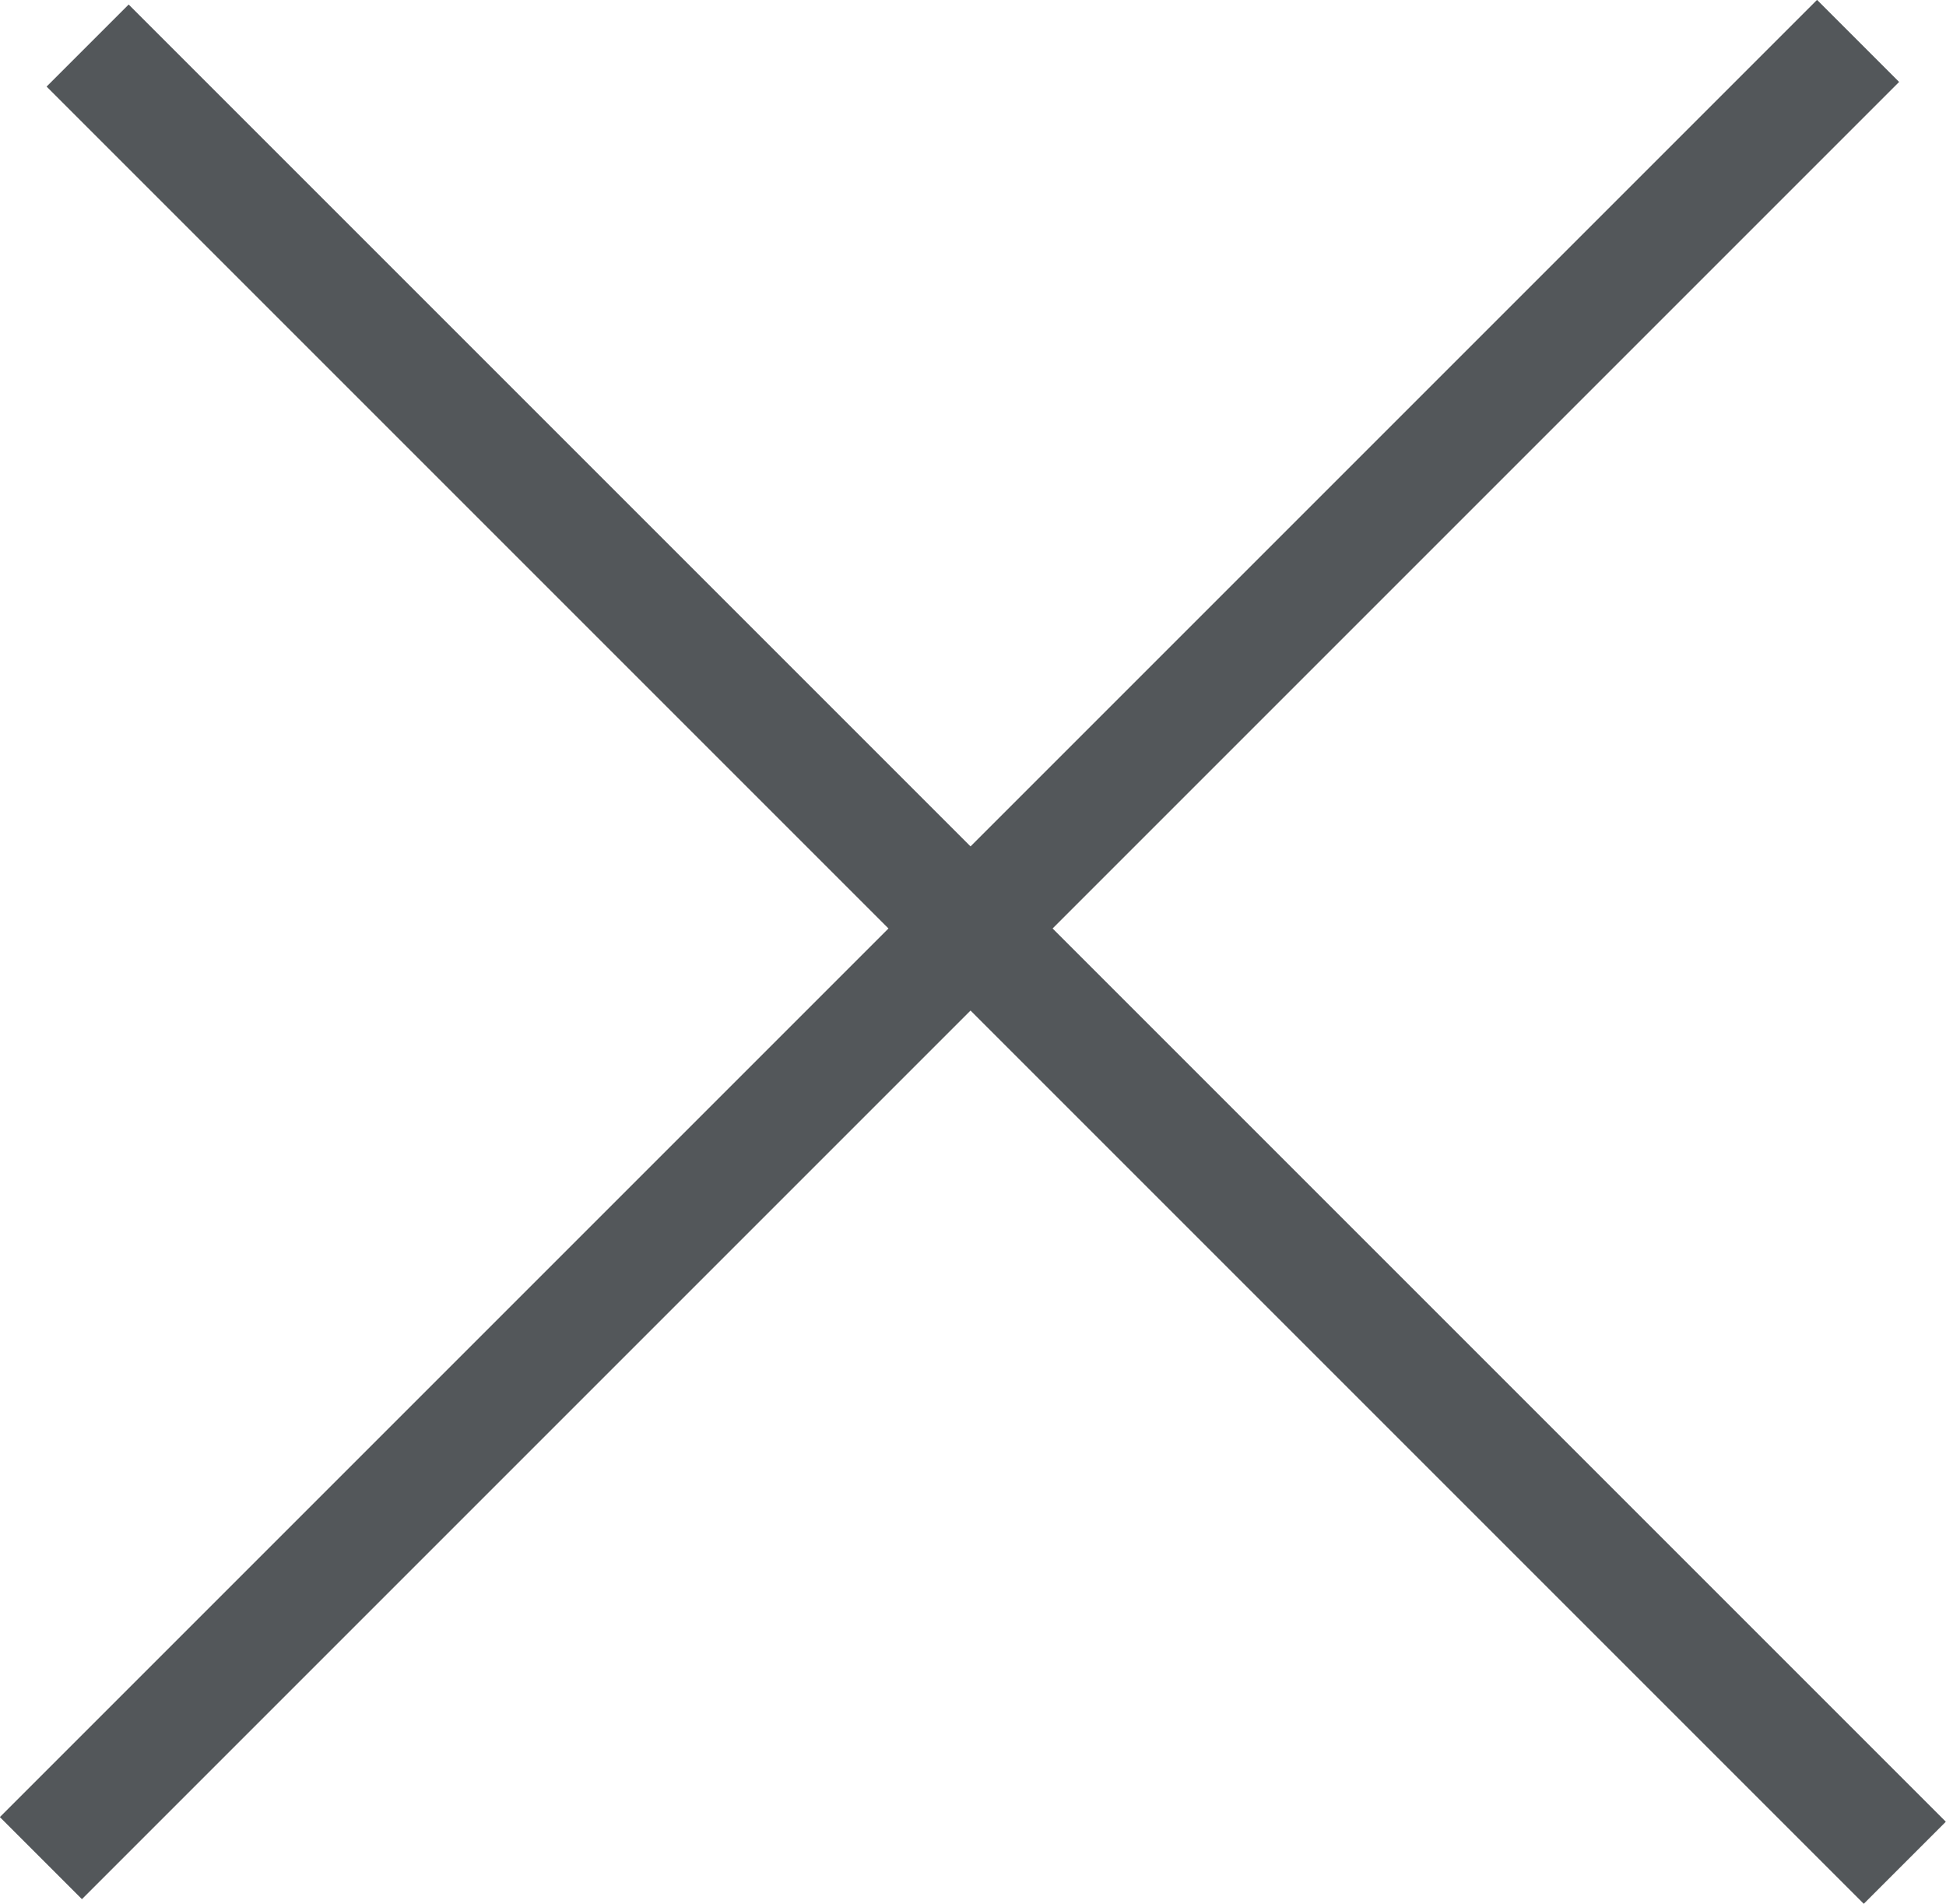
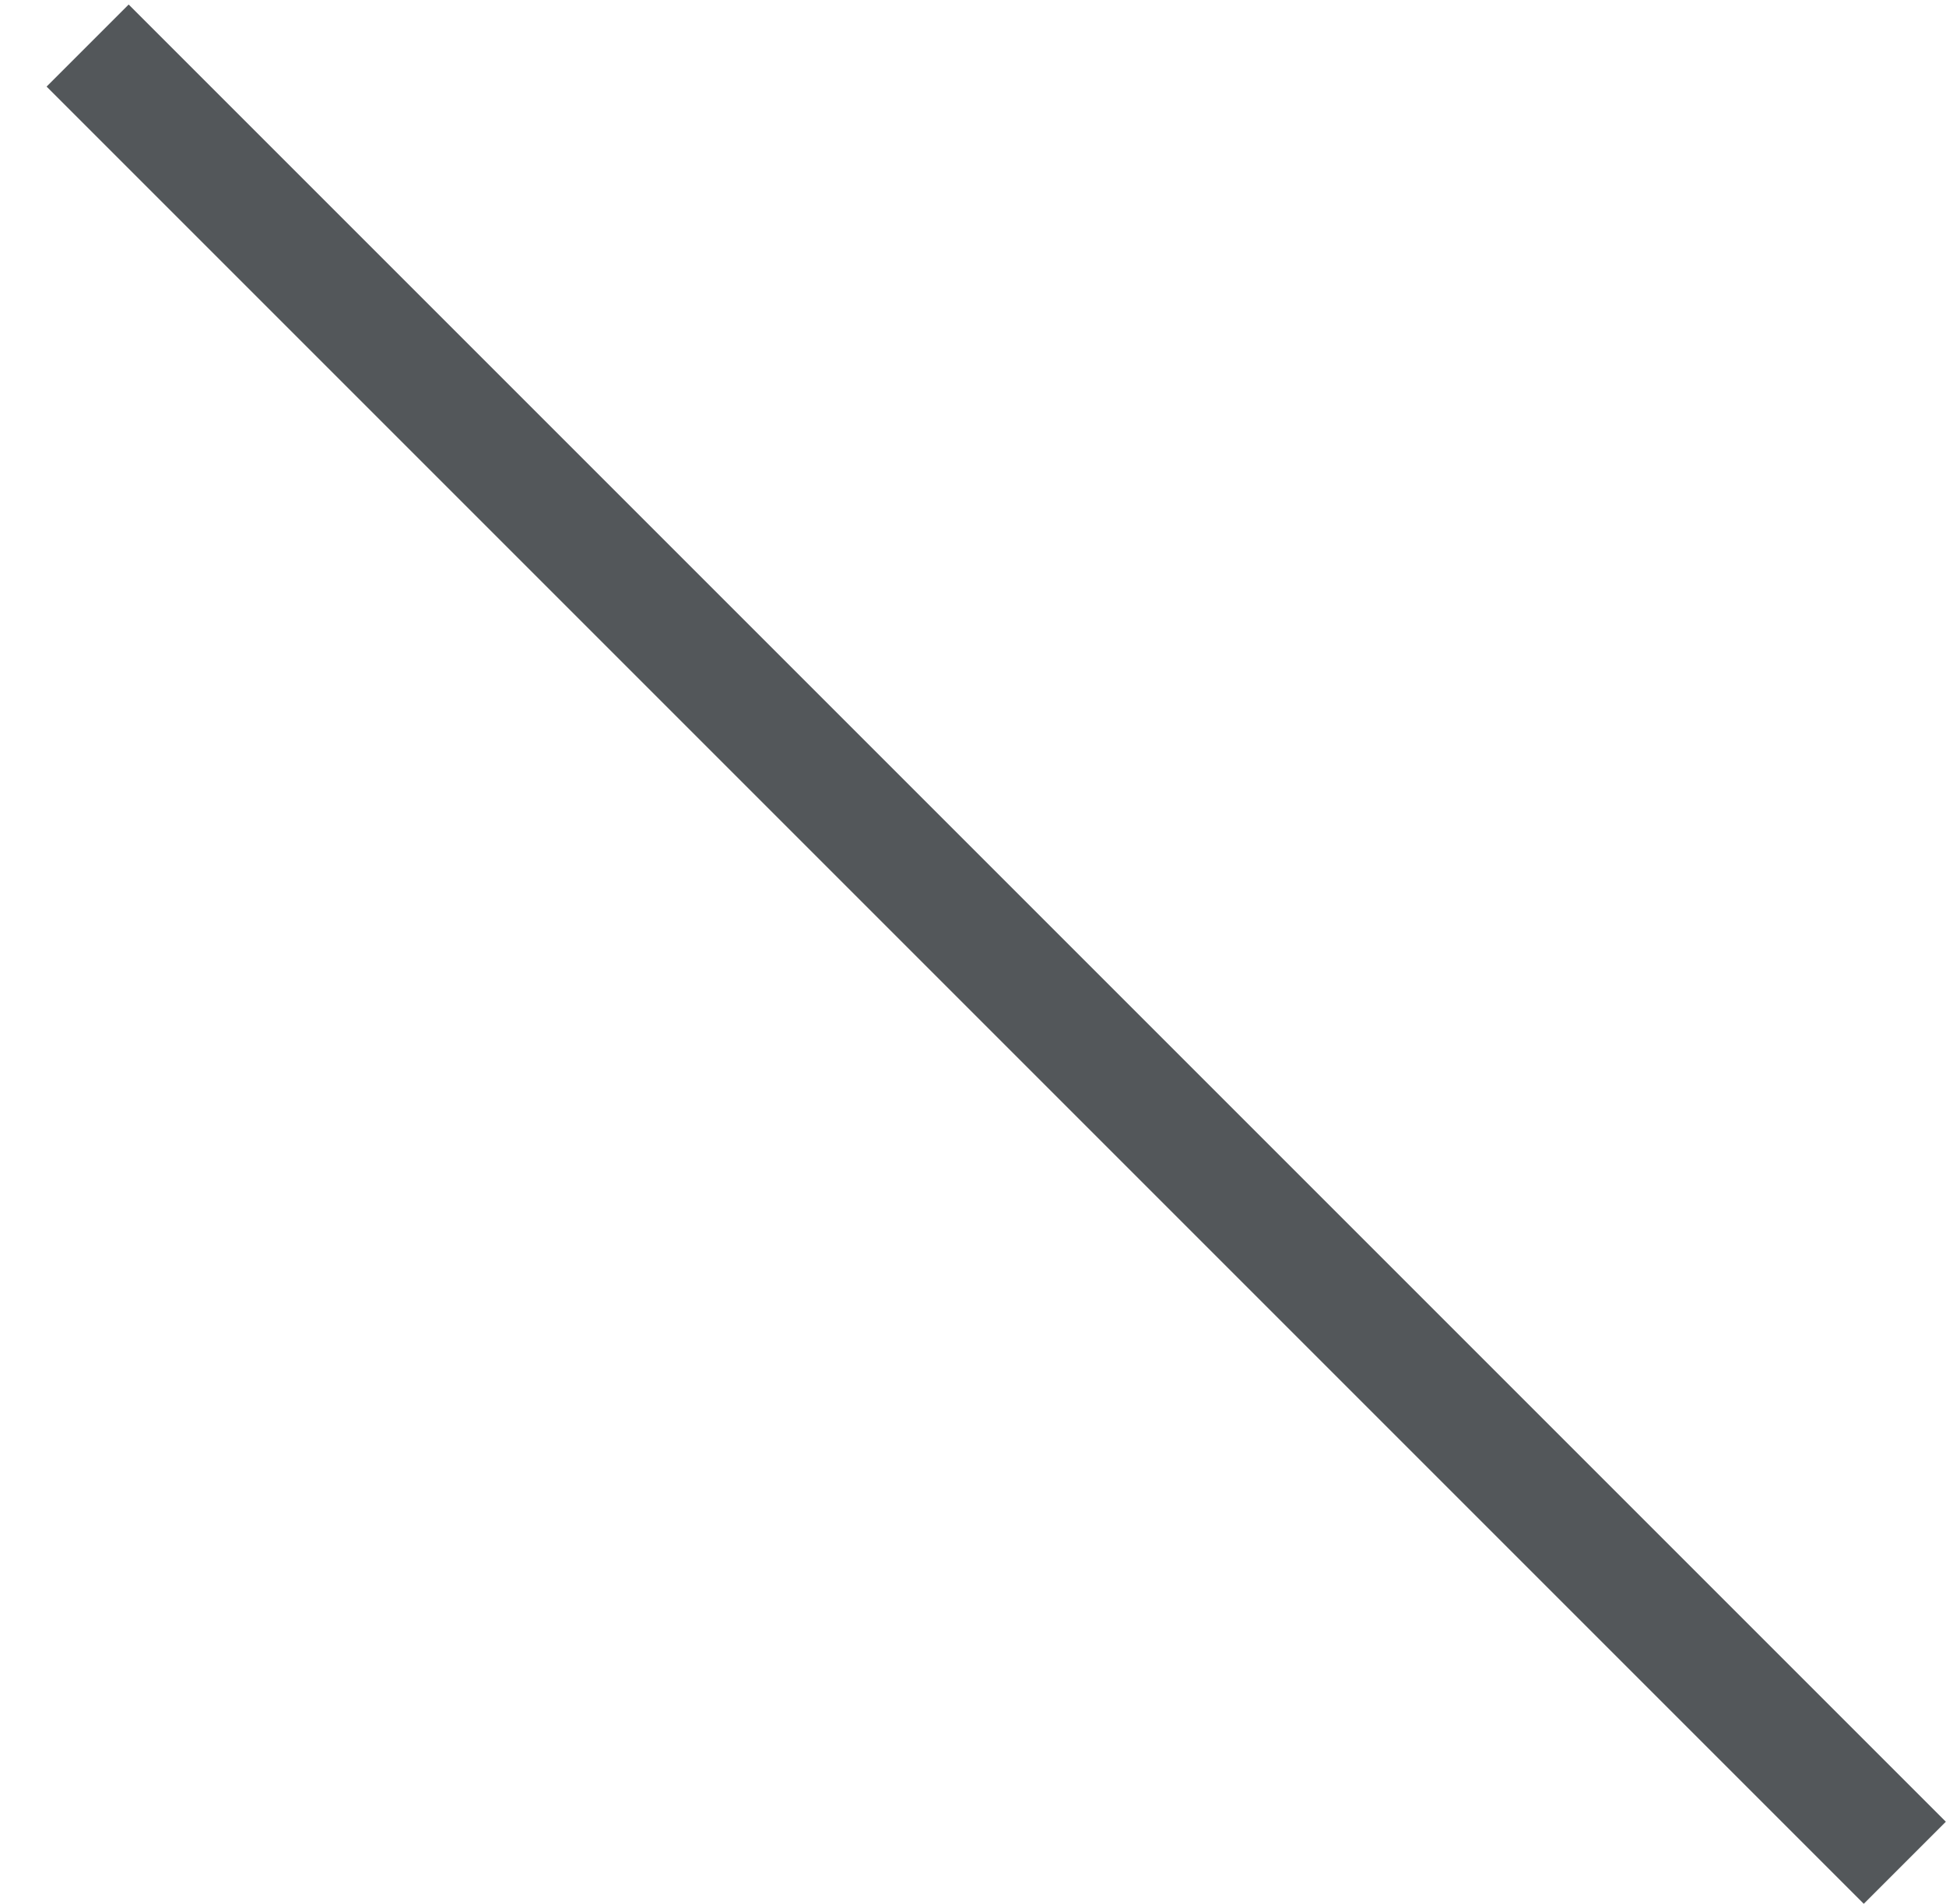
<svg xmlns="http://www.w3.org/2000/svg" viewBox="0 0 67.07 65.62">
  <g id="Capa_2" data-name="Capa 2">
    <g id="Layer_1" data-name="Layer 1">
      <line x1="3.02" y1="1.57" x2="65.65" y2="64.2" style="fill:none;stroke:#53575a;stroke-miterlimit:10;stroke-width:4px" />
-       <line x1="1.41" y1="64.04" x2="64.04" y2="1.41" style="fill:none;stroke:#53575a;stroke-miterlimit:10;stroke-width:4px" />
    </g>
  </g>
</svg>